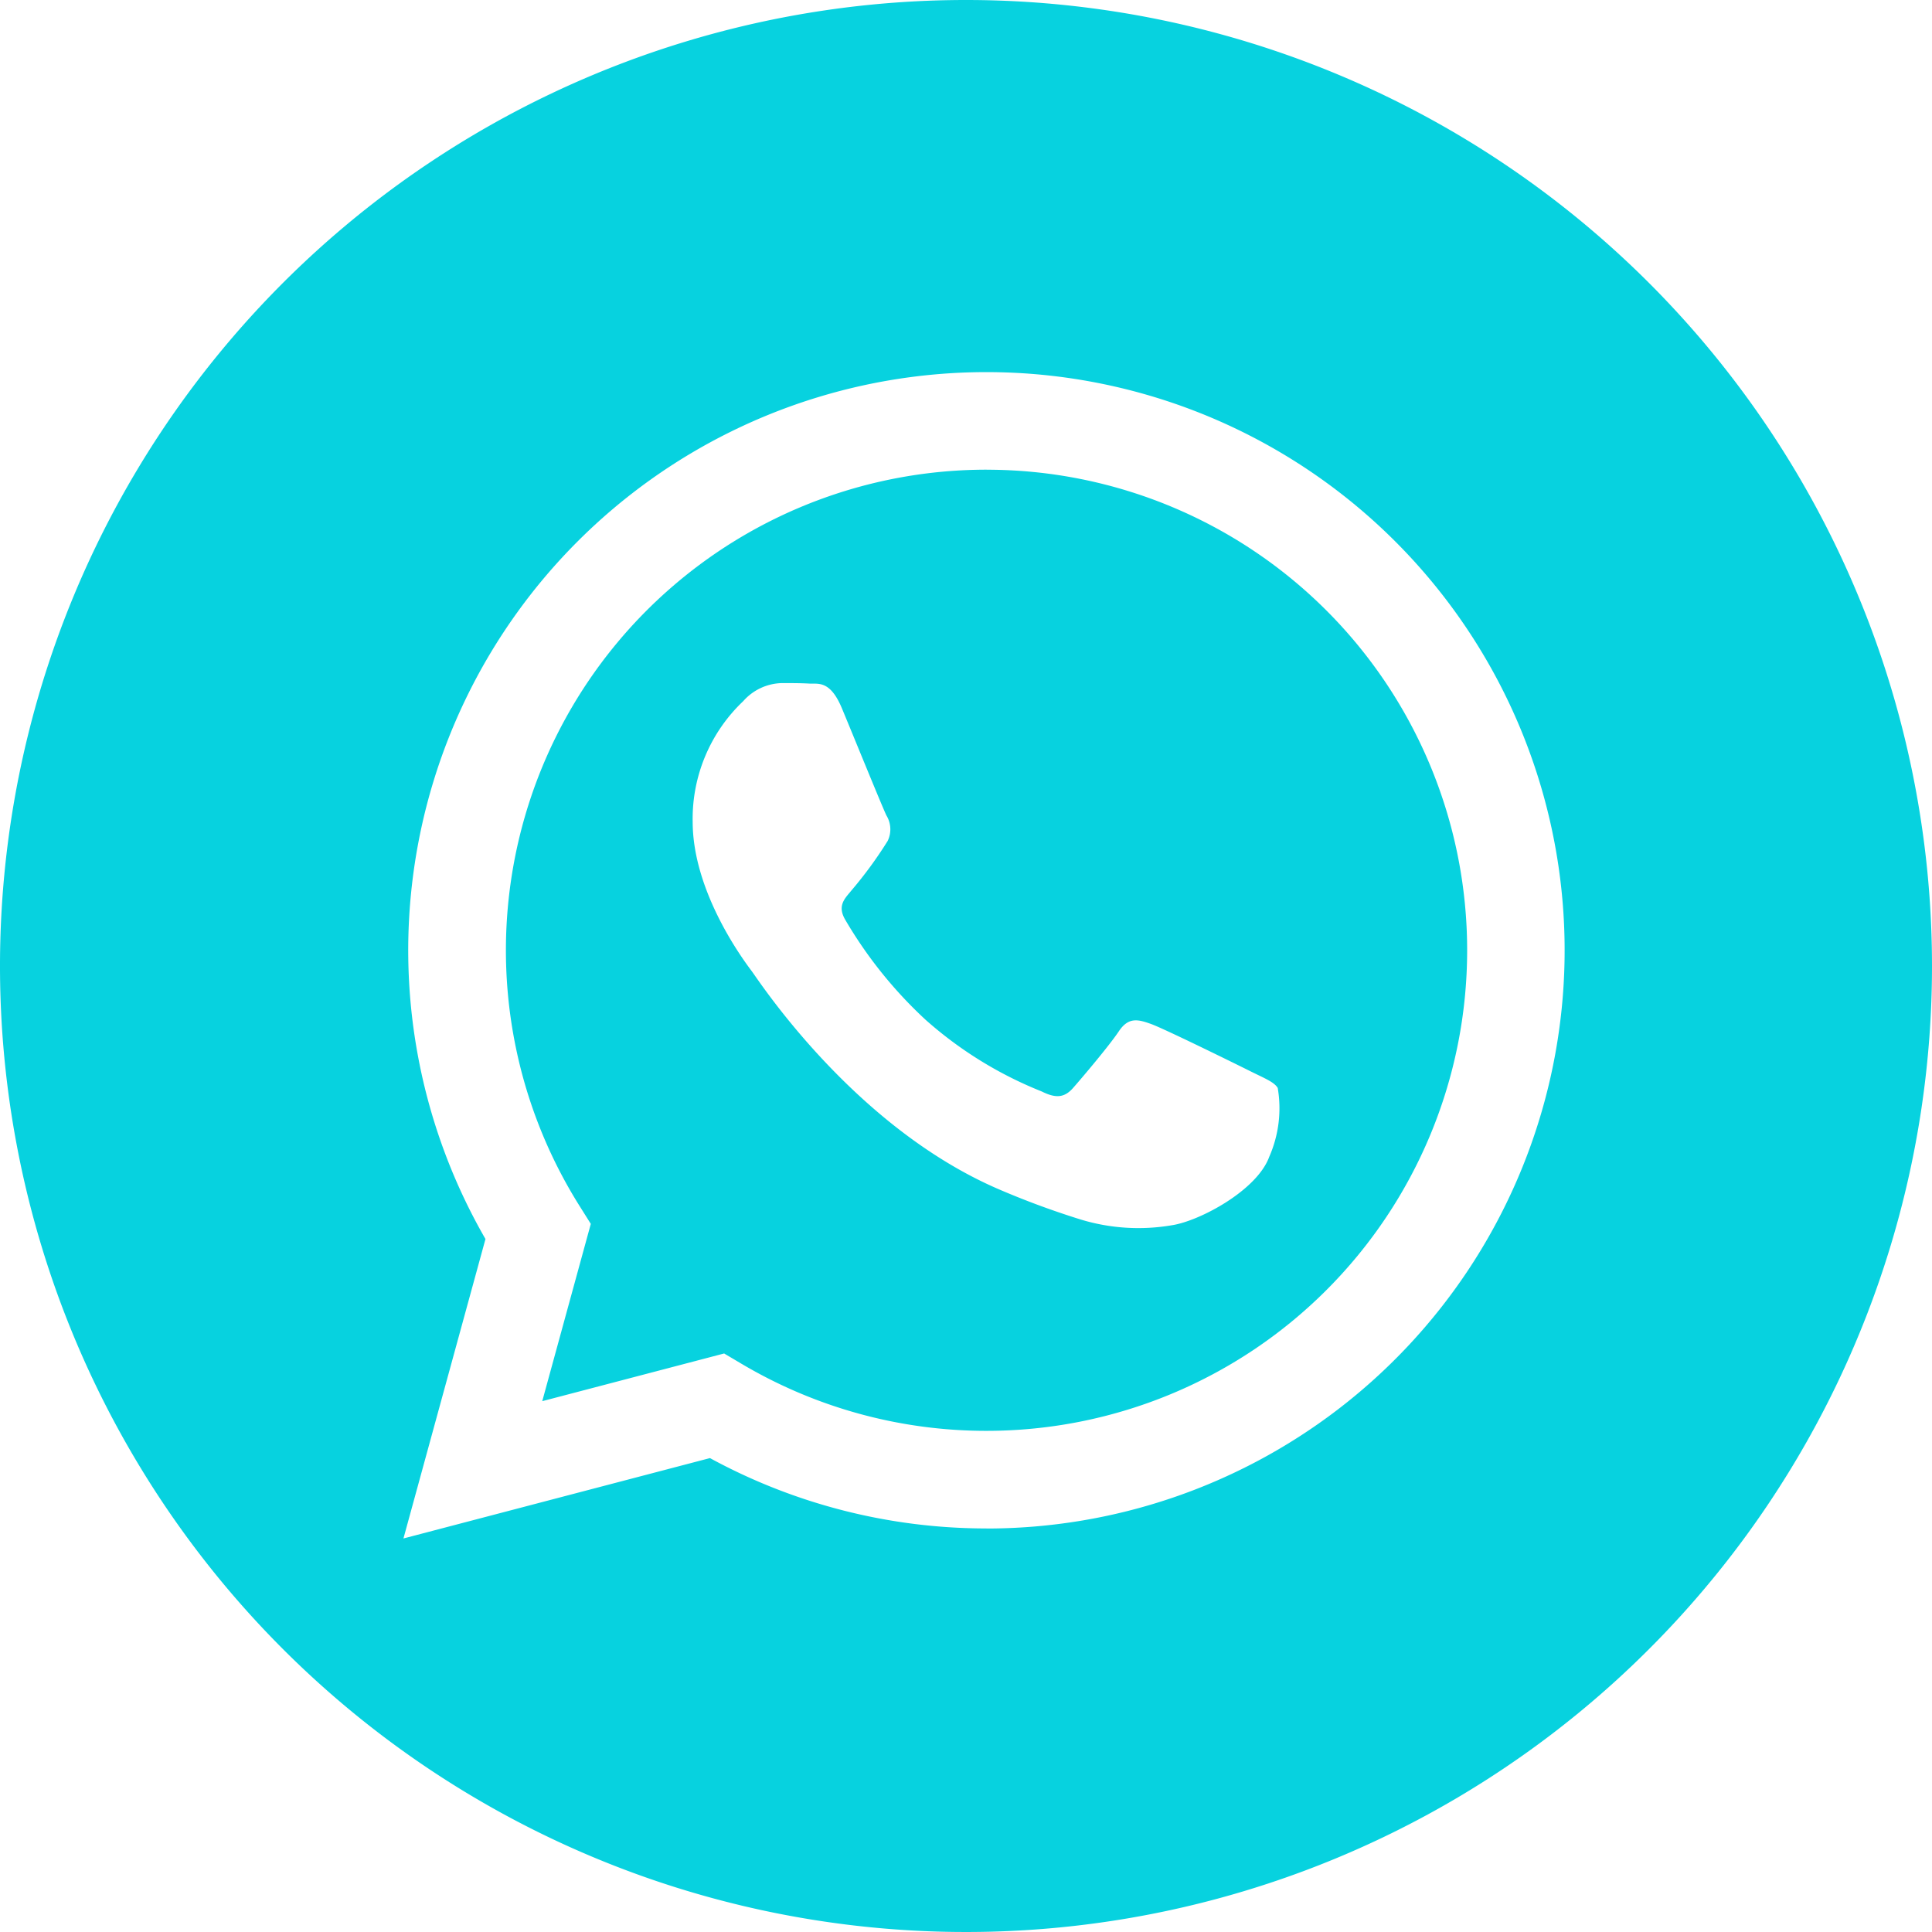
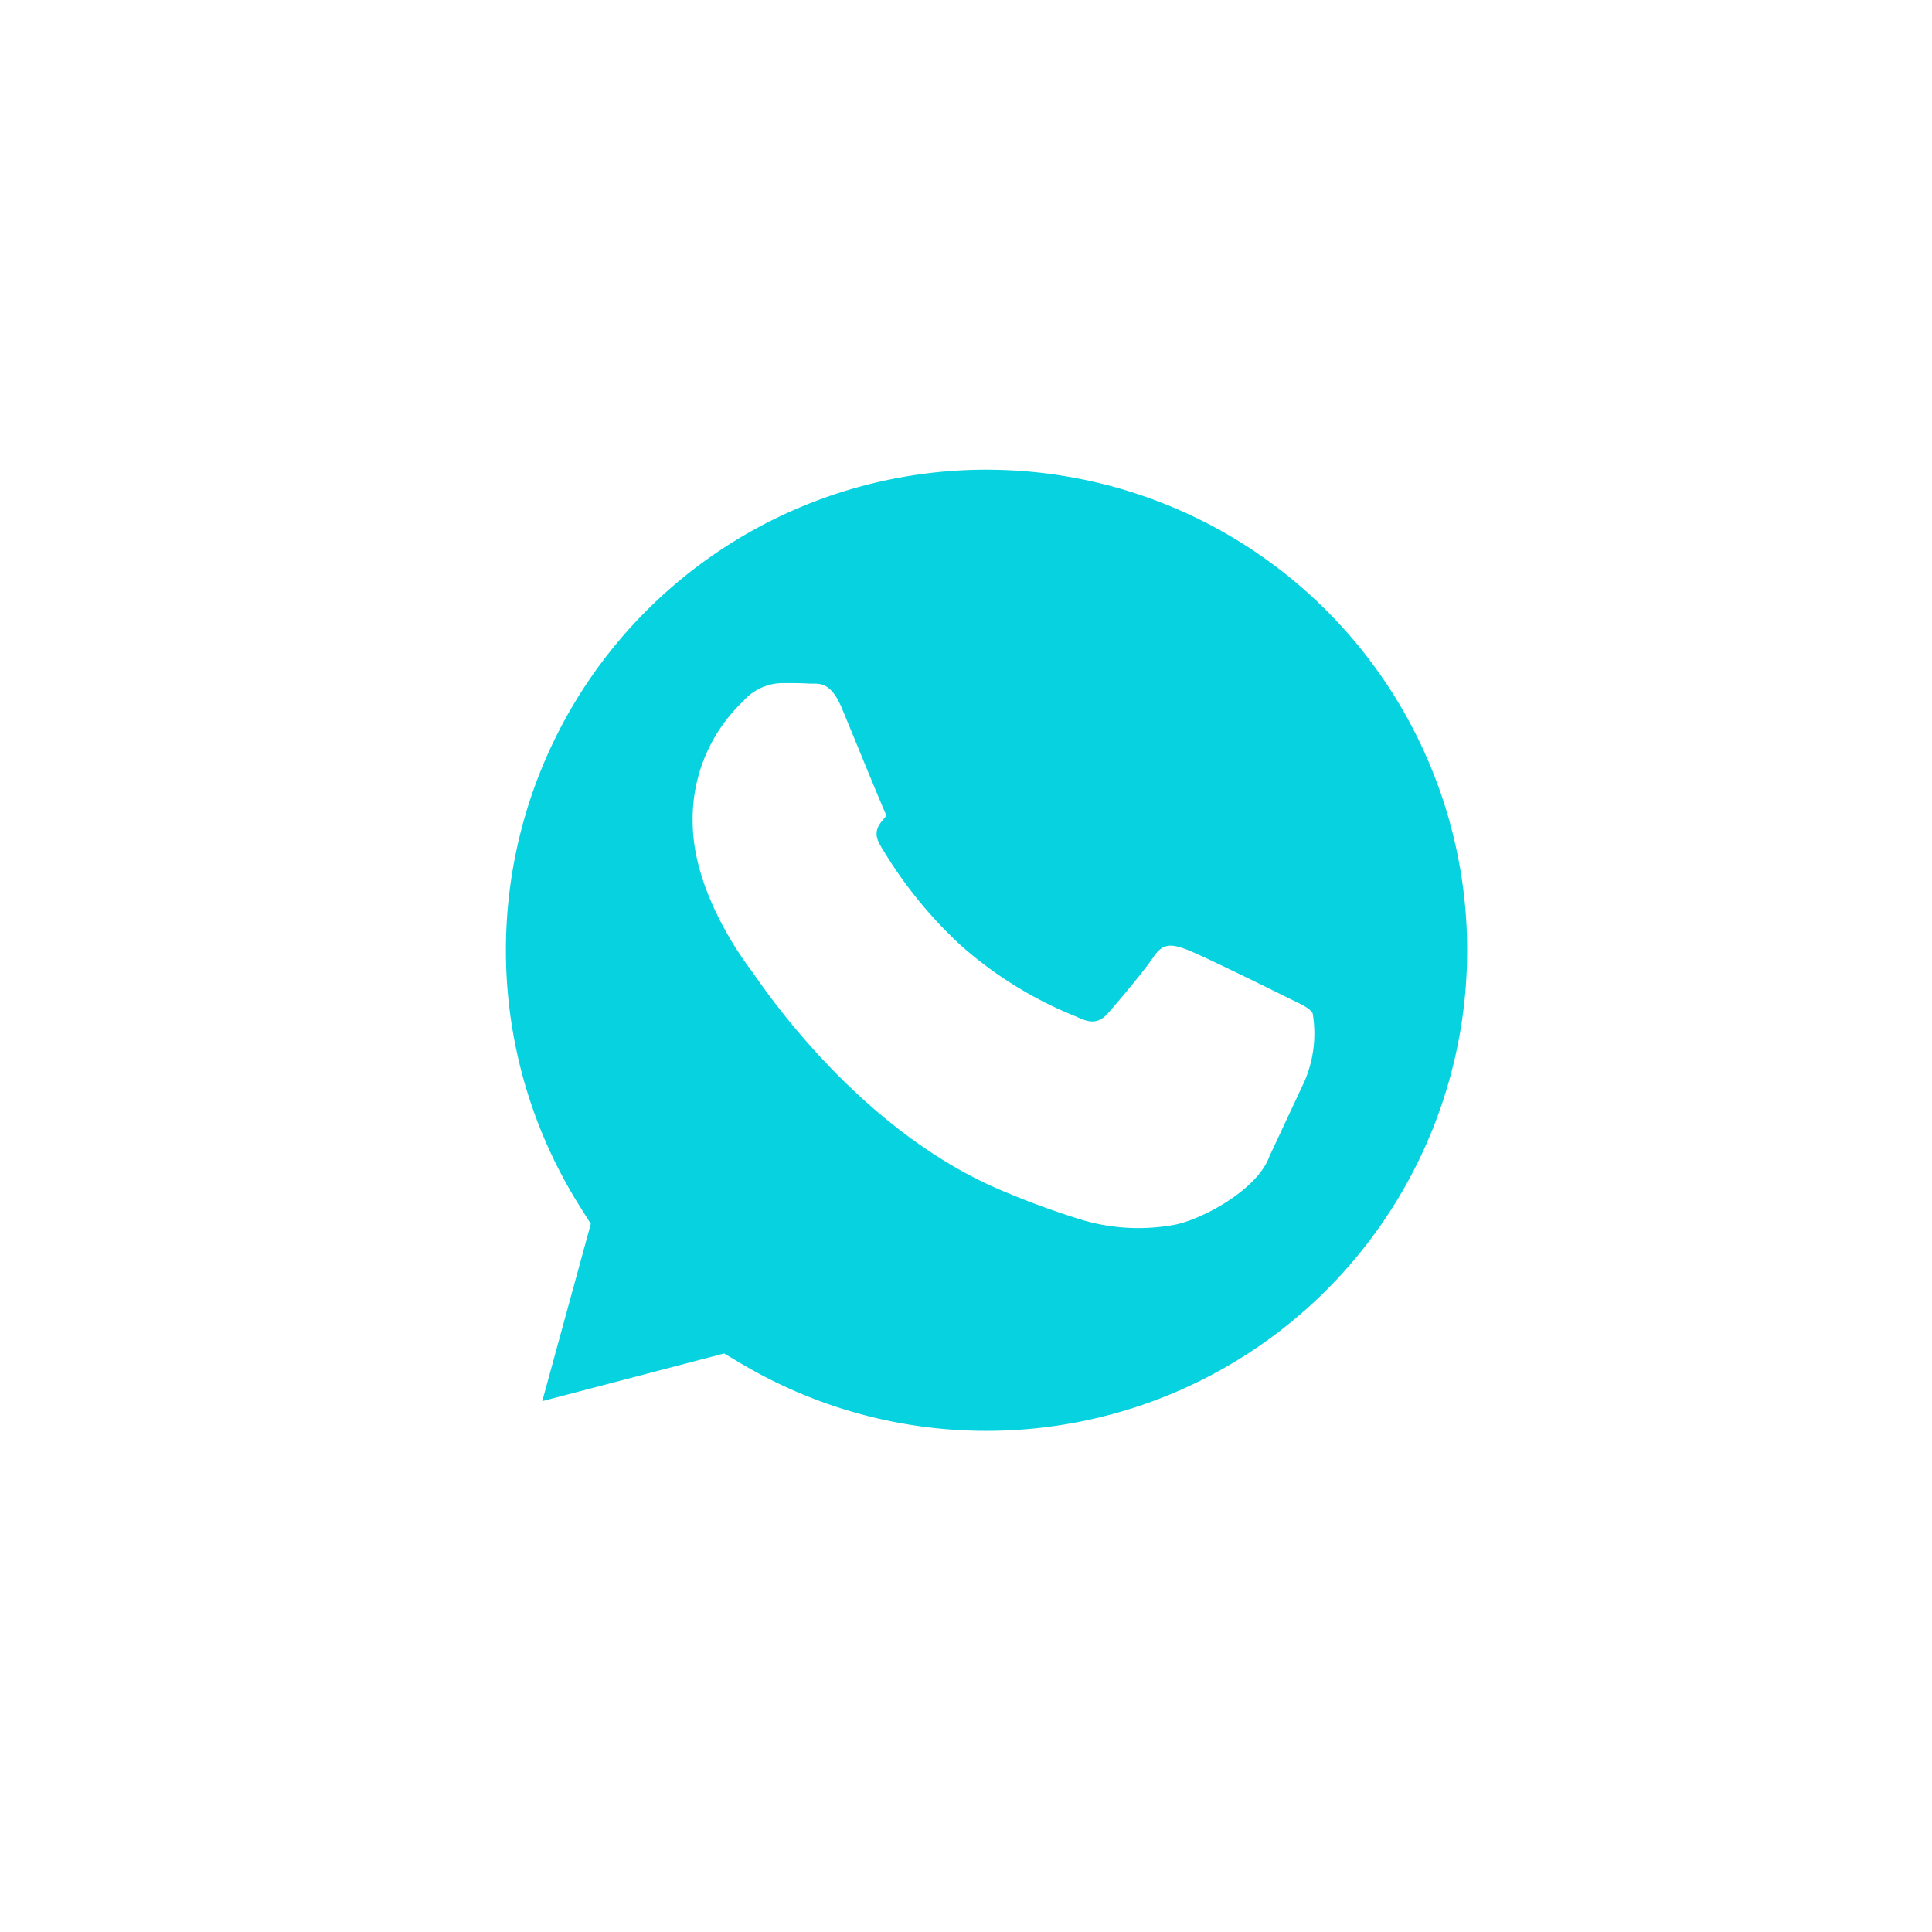
<svg xmlns="http://www.w3.org/2000/svg" id="whatsapp_1_" data-name="whatsapp (1)" width="109.15" height="109.15" viewBox="0 0 109.15 109.15">
-   <path id="Path_9" data-name="Path 9" d="M54.575,0A54.575,54.575,0,1,0,109.15,54.575,54.581,54.581,0,0,0,54.575,0Zm1.157,86.351h-.013a32.651,32.651,0,0,1-15.61-3.975L22.793,86.917,27.427,70a32.666,32.666,0,1,1,28.3,16.355Zm0,0" fill="#07d2df" />
-   <path id="Path_10" data-name="Path 10" d="M161.232,124.469a27.153,27.153,0,0,0-23.01,41.582l.645,1.027-2.743,10.016L146.4,174.4l.992.588a27.105,27.105,0,0,0,13.818,3.783h.011a27.15,27.15,0,0,0,.012-54.3ZM177.2,163.276c-.68,1.905-3.941,3.645-5.509,3.88a11.2,11.2,0,0,1-5.141-.323,47.133,47.133,0,0,1-4.653-1.719c-8.187-3.534-13.534-11.775-13.942-12.32s-3.333-4.424-3.333-8.441a9.148,9.148,0,0,1,2.856-6.806,3,3,0,0,1,2.177-1.021c.544,0,1.088,0,1.564.028.5.025,1.174-.191,1.836,1.4.68,1.634,2.313,5.649,2.517,6.057a1.5,1.5,0,0,1,.068,1.43,23.259,23.259,0,0,1-2.04,2.791c-.362.449-.834.849-.358,1.665a24.6,24.6,0,0,0,4.54,5.652,22.311,22.311,0,0,0,6.564,4.05c.815.408,1.292.34,1.768-.2s2.04-2.383,2.584-3.2,1.088-.68,1.836-.408,4.761,2.246,5.577,2.654,1.36.613,1.564.954a6.806,6.806,0,0,1-.475,3.88Zm0,0" transform="translate(-105.489 -97.934)" fill="#07d2df" />
+   <path id="Path_10" data-name="Path 10" d="M161.232,124.469a27.153,27.153,0,0,0-23.01,41.582l.645,1.027-2.743,10.016L146.4,174.4l.992.588a27.105,27.105,0,0,0,13.818,3.783h.011a27.15,27.15,0,0,0,.012-54.3ZM177.2,163.276c-.68,1.905-3.941,3.645-5.509,3.88a11.2,11.2,0,0,1-5.141-.323,47.133,47.133,0,0,1-4.653-1.719c-8.187-3.534-13.534-11.775-13.942-12.32s-3.333-4.424-3.333-8.441a9.148,9.148,0,0,1,2.856-6.806,3,3,0,0,1,2.177-1.021c.544,0,1.088,0,1.564.028.5.025,1.174-.191,1.836,1.4.68,1.634,2.313,5.649,2.517,6.057c-.362.449-.834.849-.358,1.665a24.6,24.6,0,0,0,4.54,5.652,22.311,22.311,0,0,0,6.564,4.05c.815.408,1.292.34,1.768-.2s2.04-2.383,2.584-3.2,1.088-.68,1.836-.408,4.761,2.246,5.577,2.654,1.36.613,1.564.954a6.806,6.806,0,0,1-.475,3.88Zm0,0" transform="translate(-105.489 -97.934)" fill="#07d2df" />
</svg>